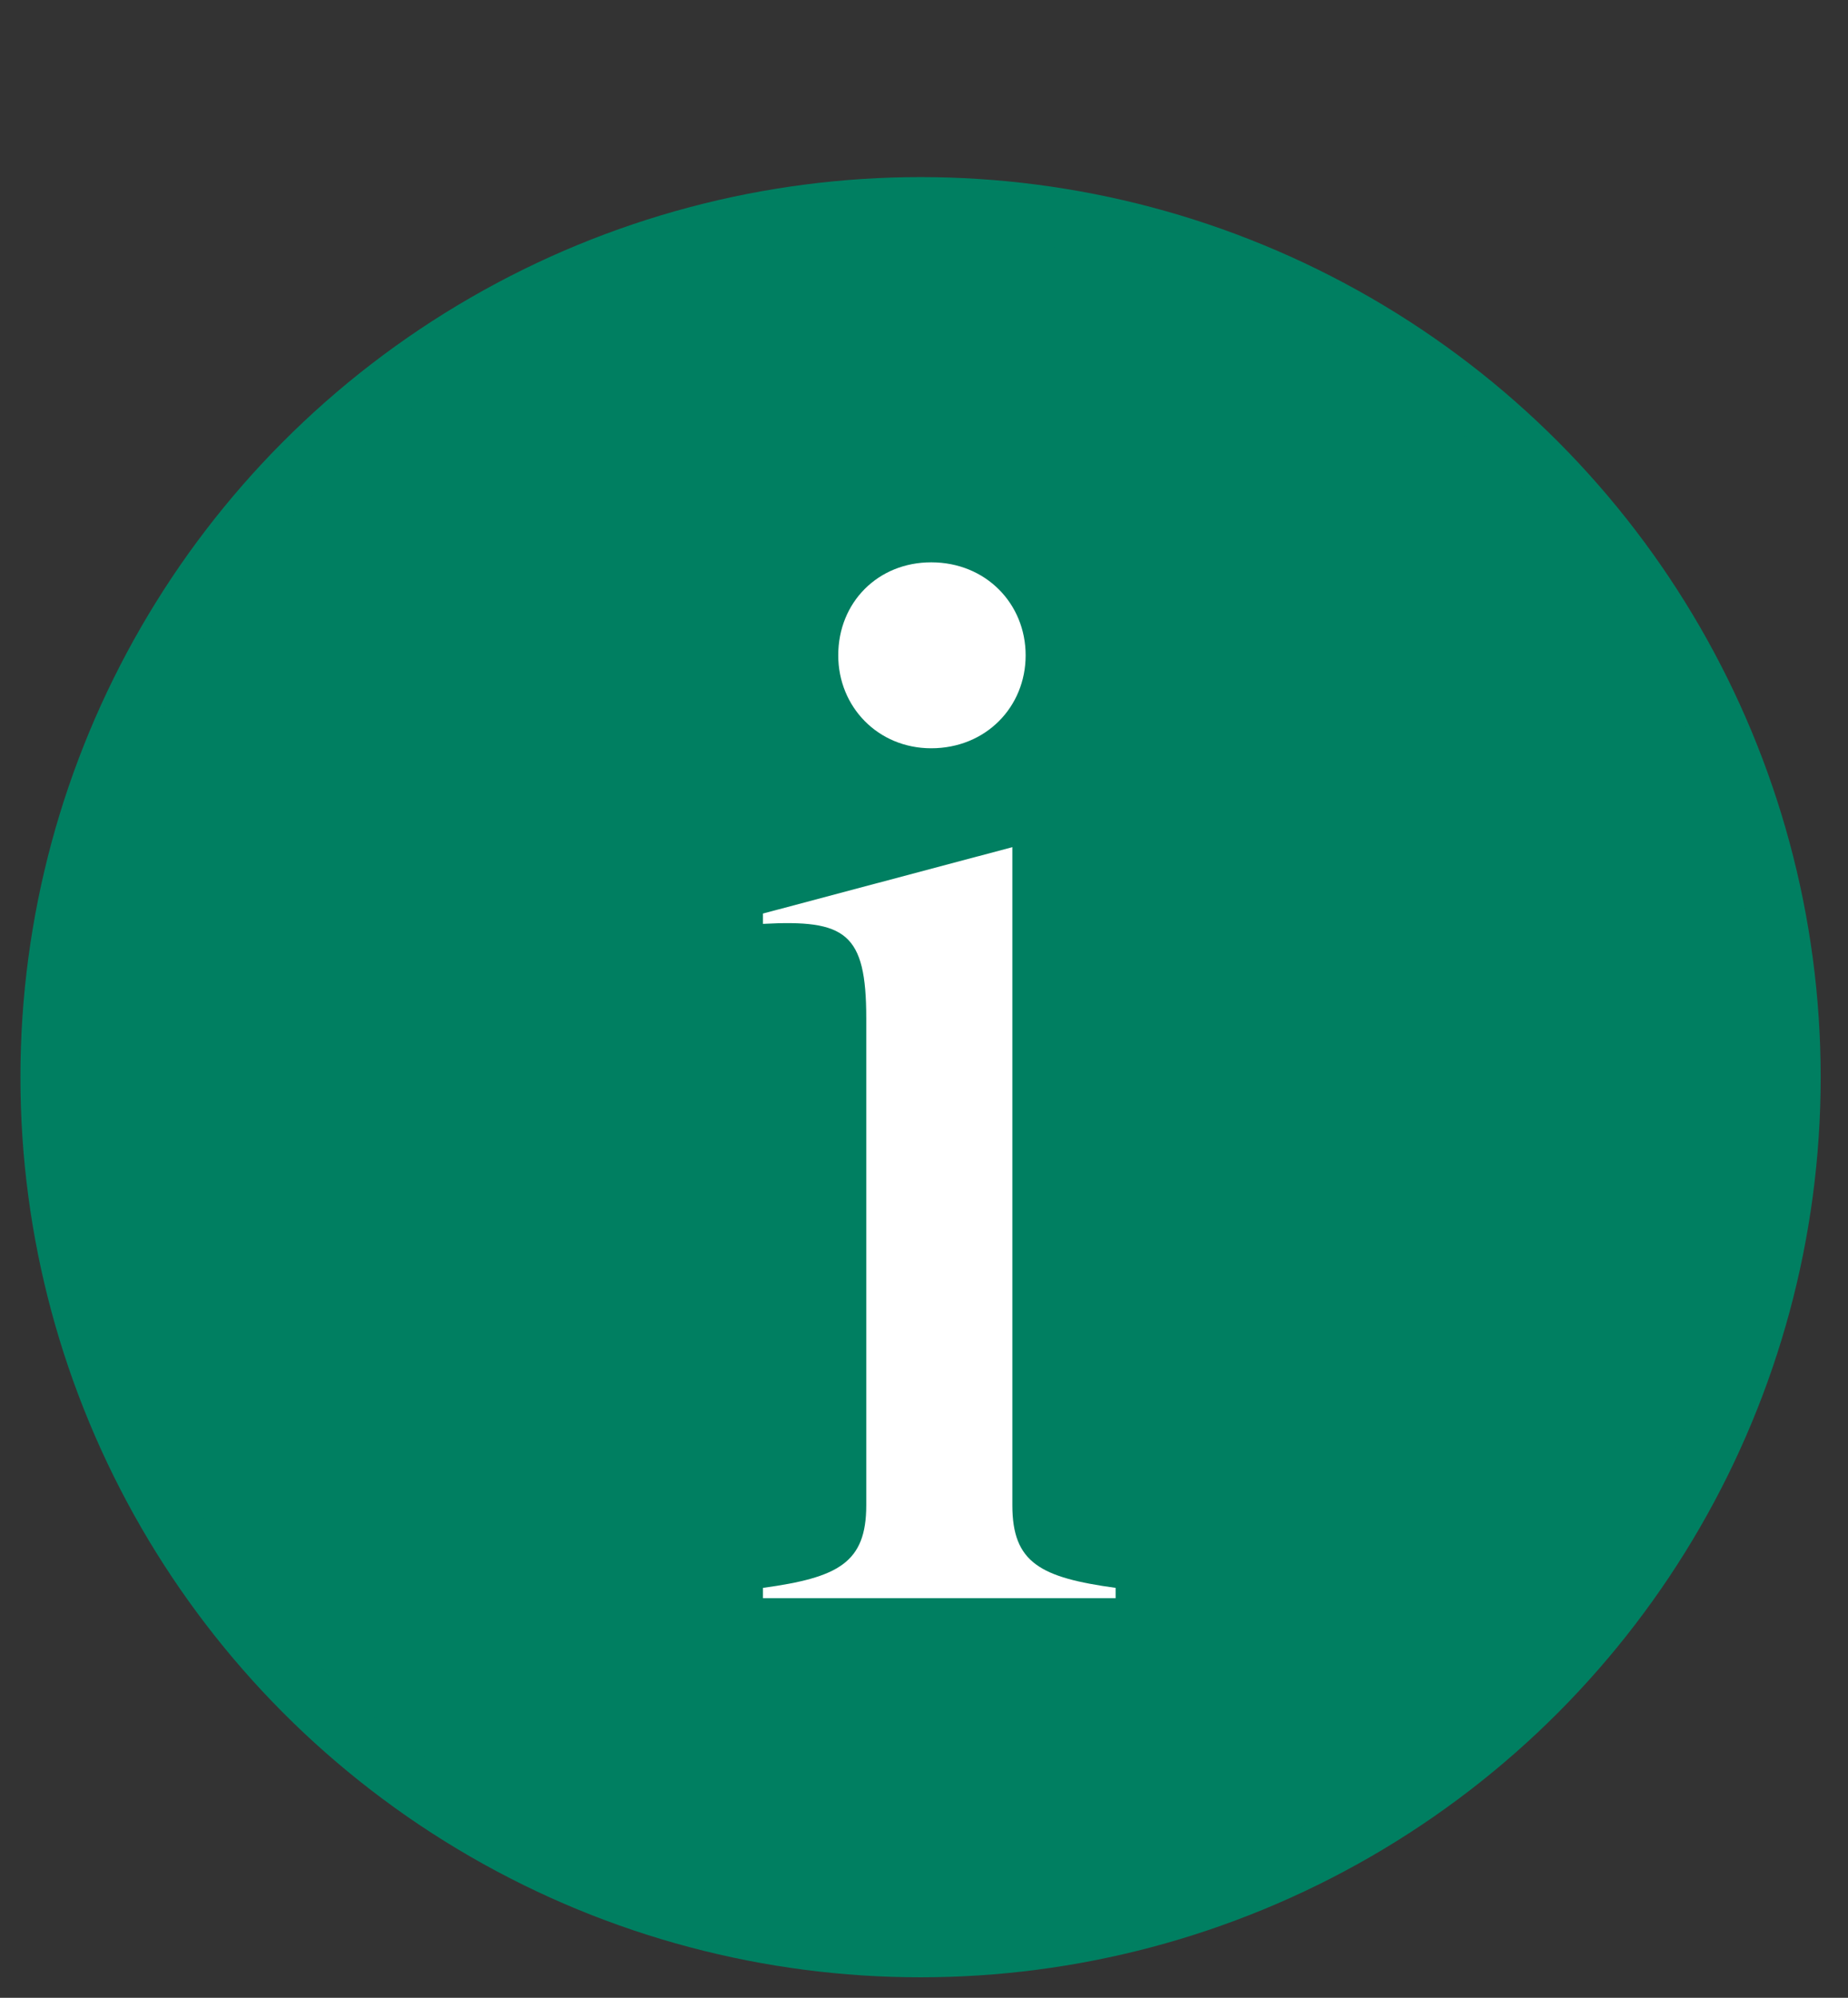
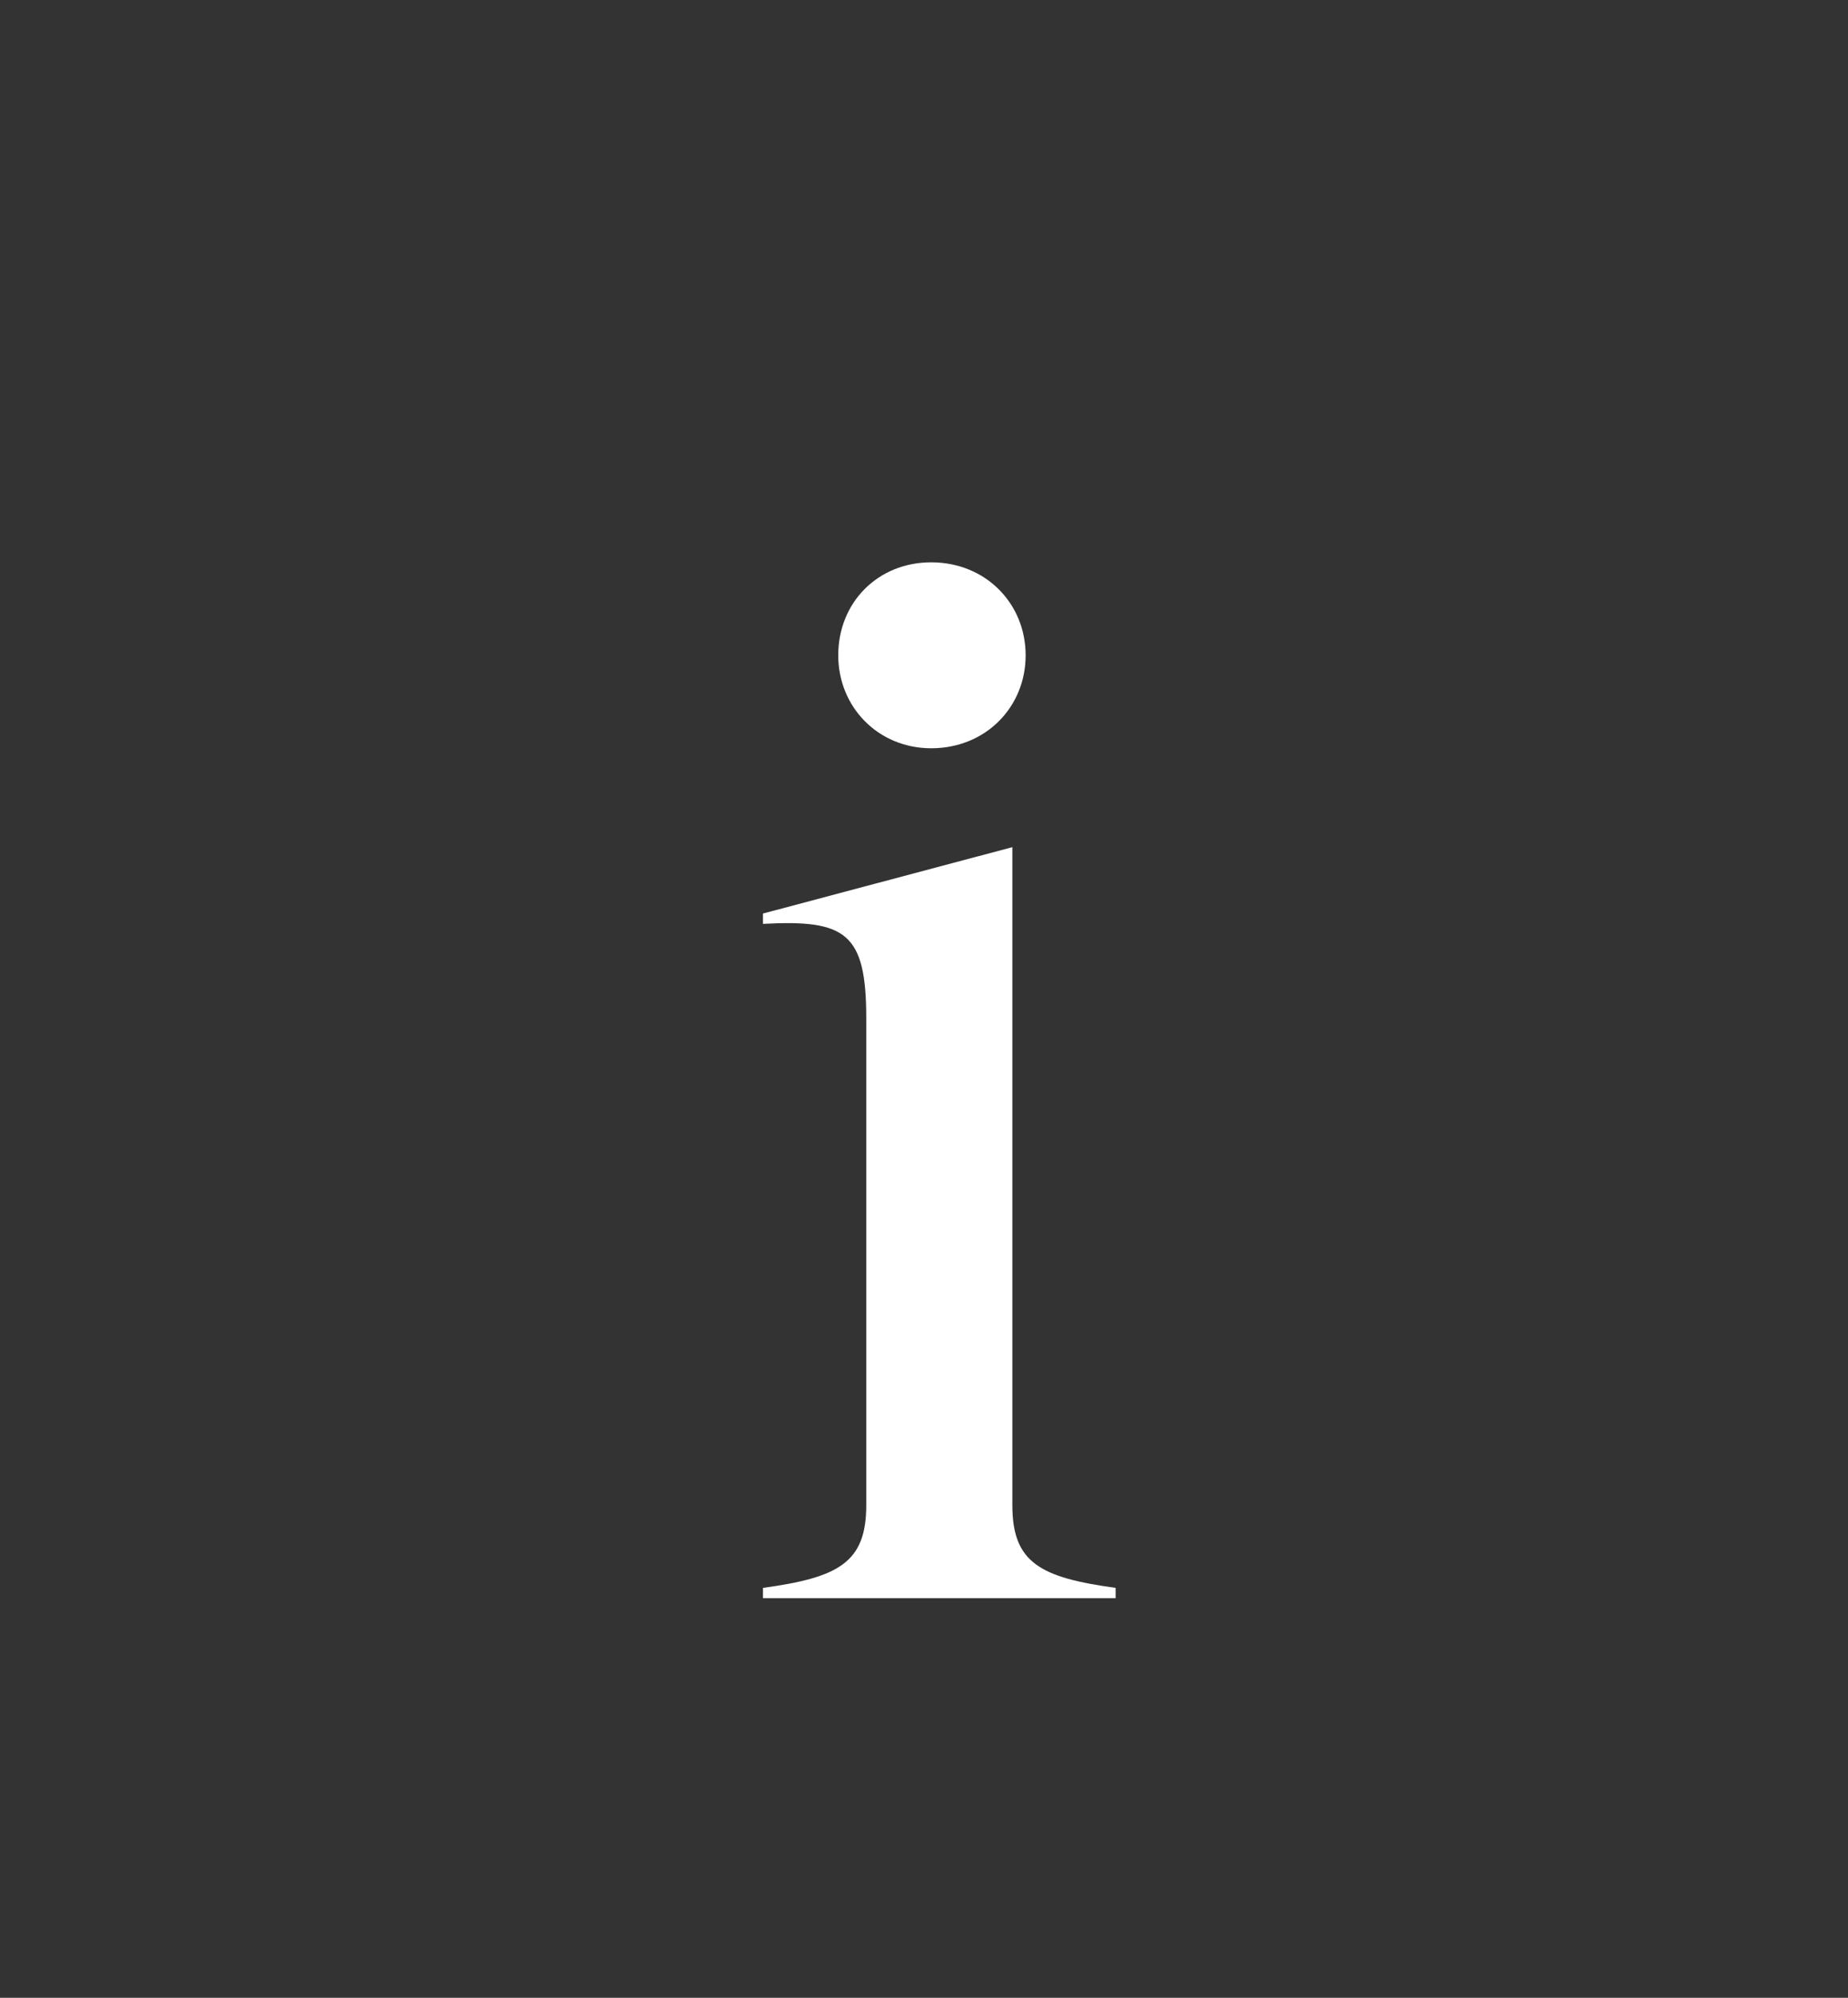
<svg xmlns="http://www.w3.org/2000/svg" width="37" height="40" viewBox="0 0 37 40" fill="none">
  <rect x="0" y="0" width="37" height="40" fill="#333333" stroke="none" />
-   <circle cx="18.431" cy="21.568" r="17.431" fill="#007f61" stroke="#007f61" stroke-width="1.182" />
  <path d="M18.644 14.982C17.581 14.982 16.783 14.155 16.783 13.121C16.783 12.057 17.581 11.259 18.644 11.259C19.738 11.259 20.535 12.087 20.535 13.121C20.535 14.155 19.738 14.982 18.644 14.982ZM20.269 16.962V30.139C20.269 31.291 20.831 31.586 22.337 31.793V32H15.276V31.793C16.783 31.586 17.344 31.291 17.344 30.139V20.389C17.344 18.675 16.931 18.409 15.276 18.498V18.291L20.269 16.962Z" fill="white" />
</svg>